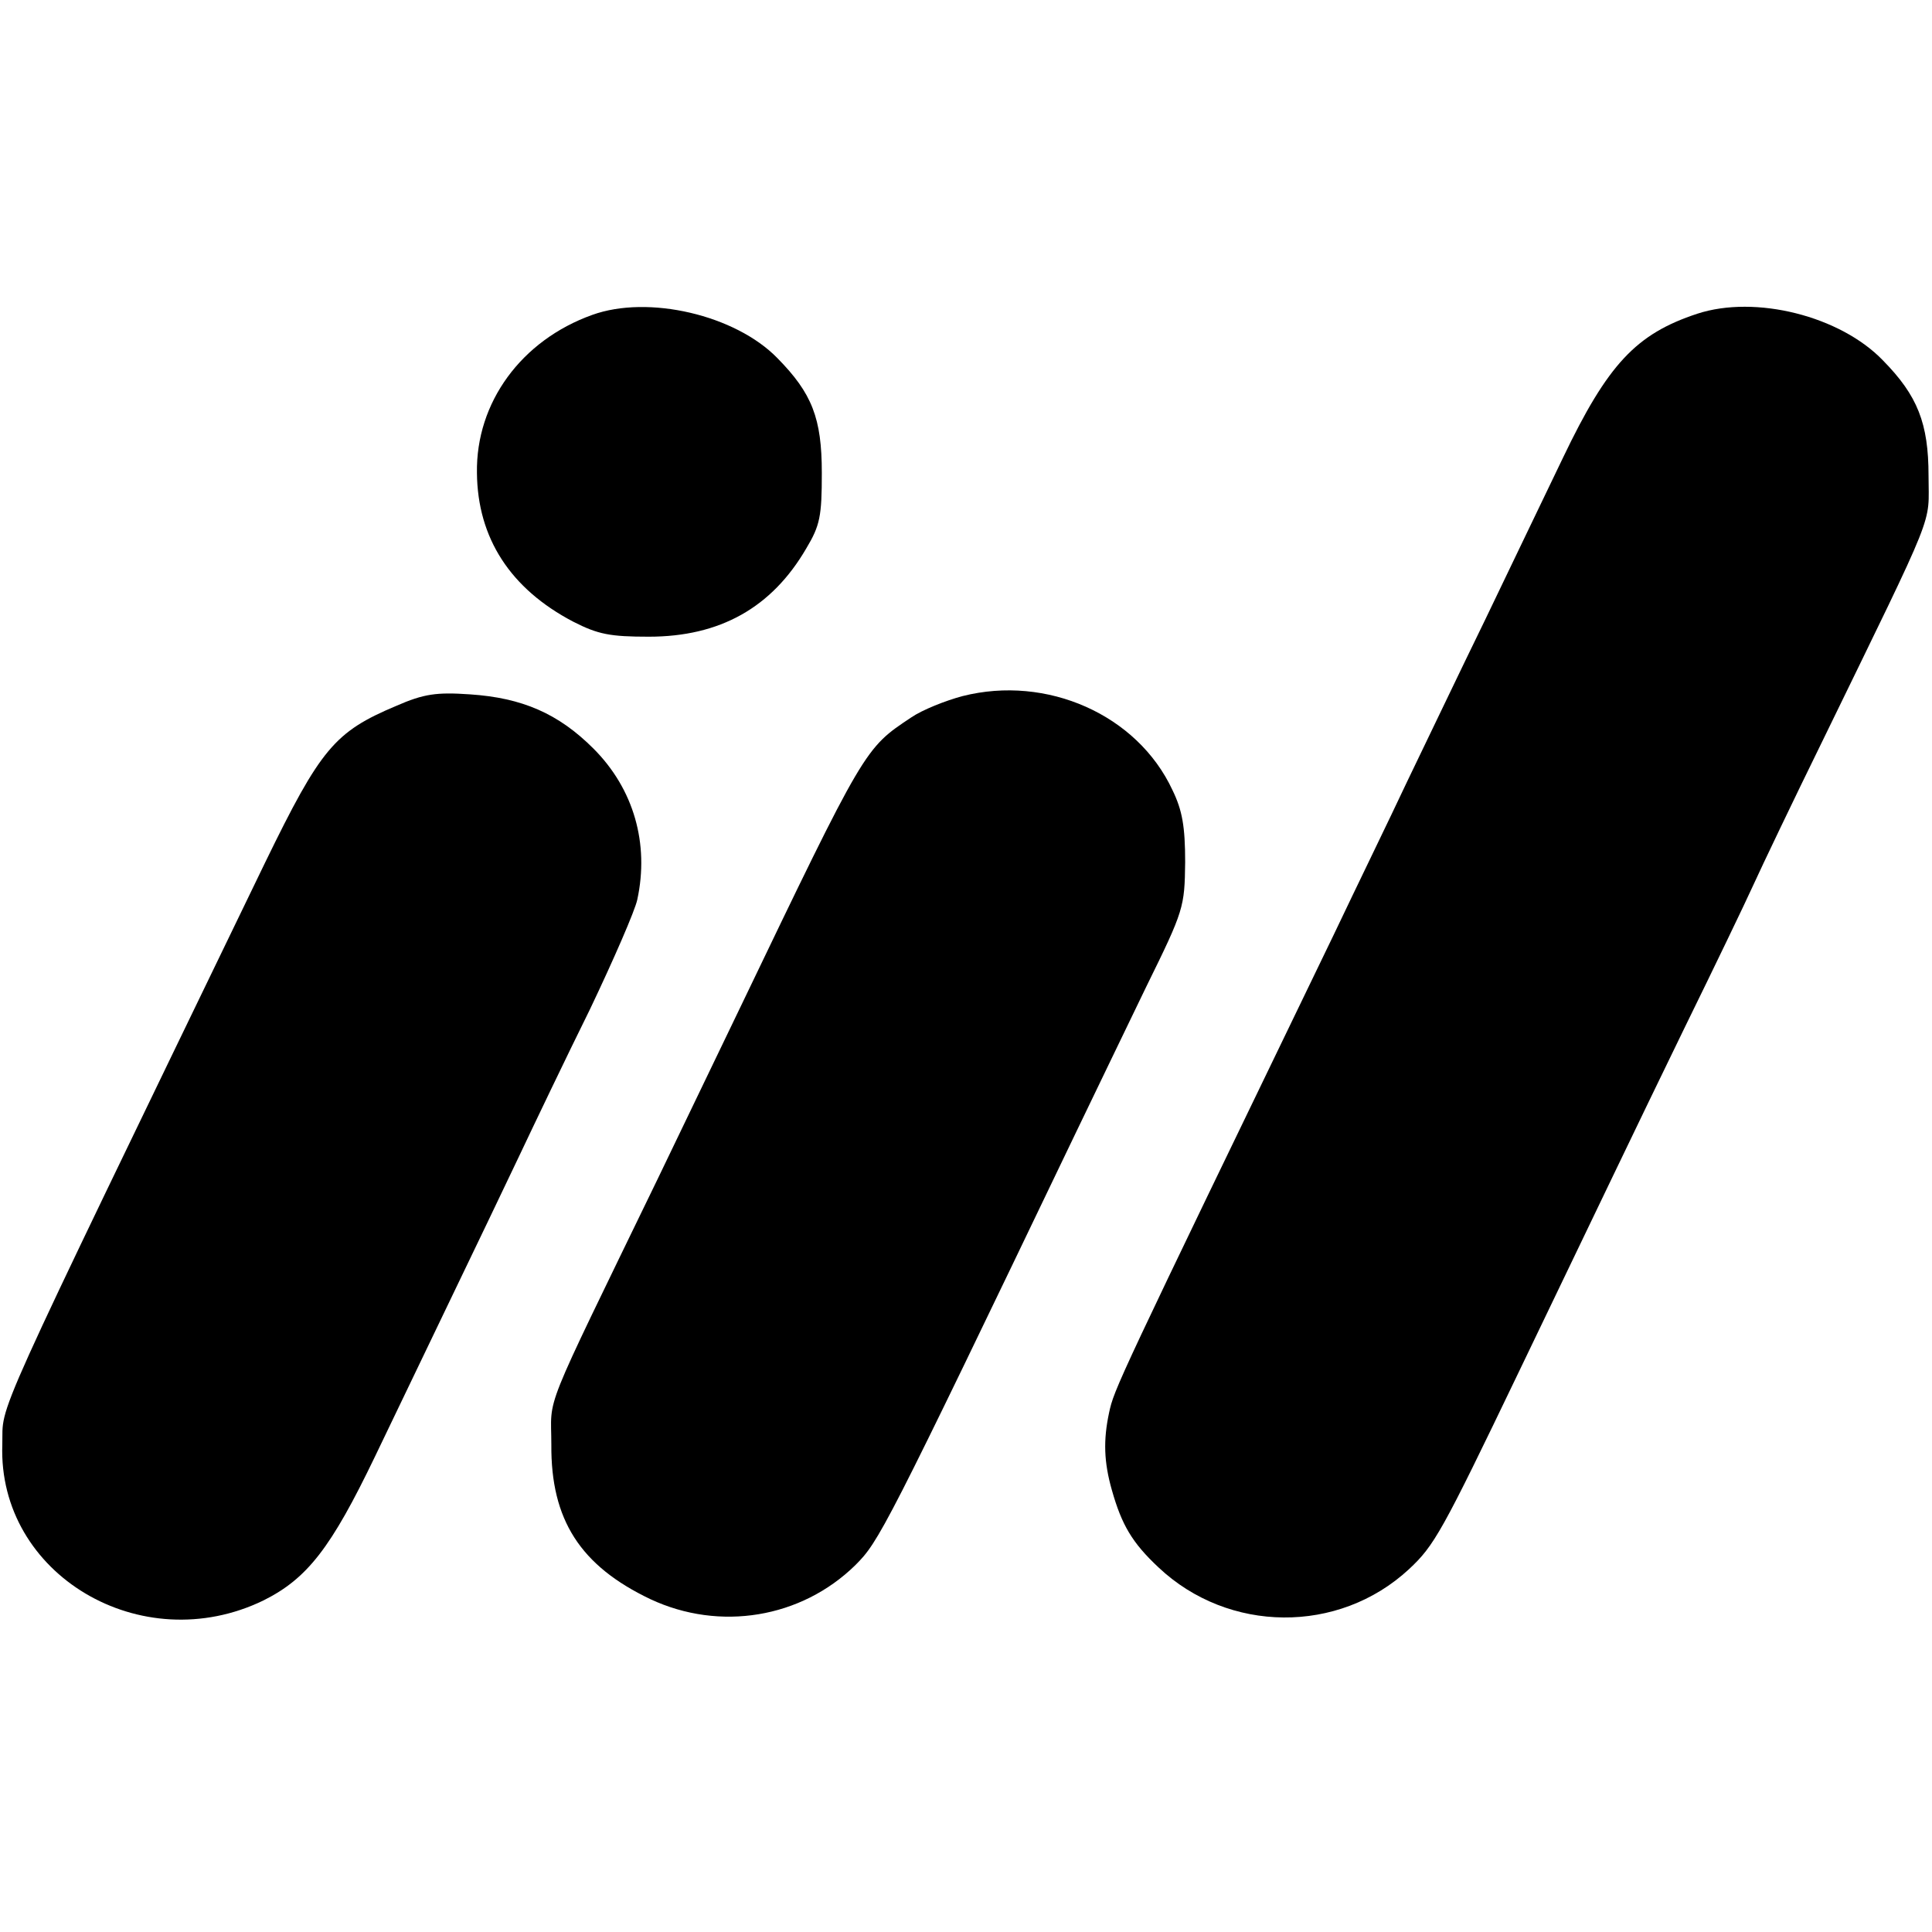
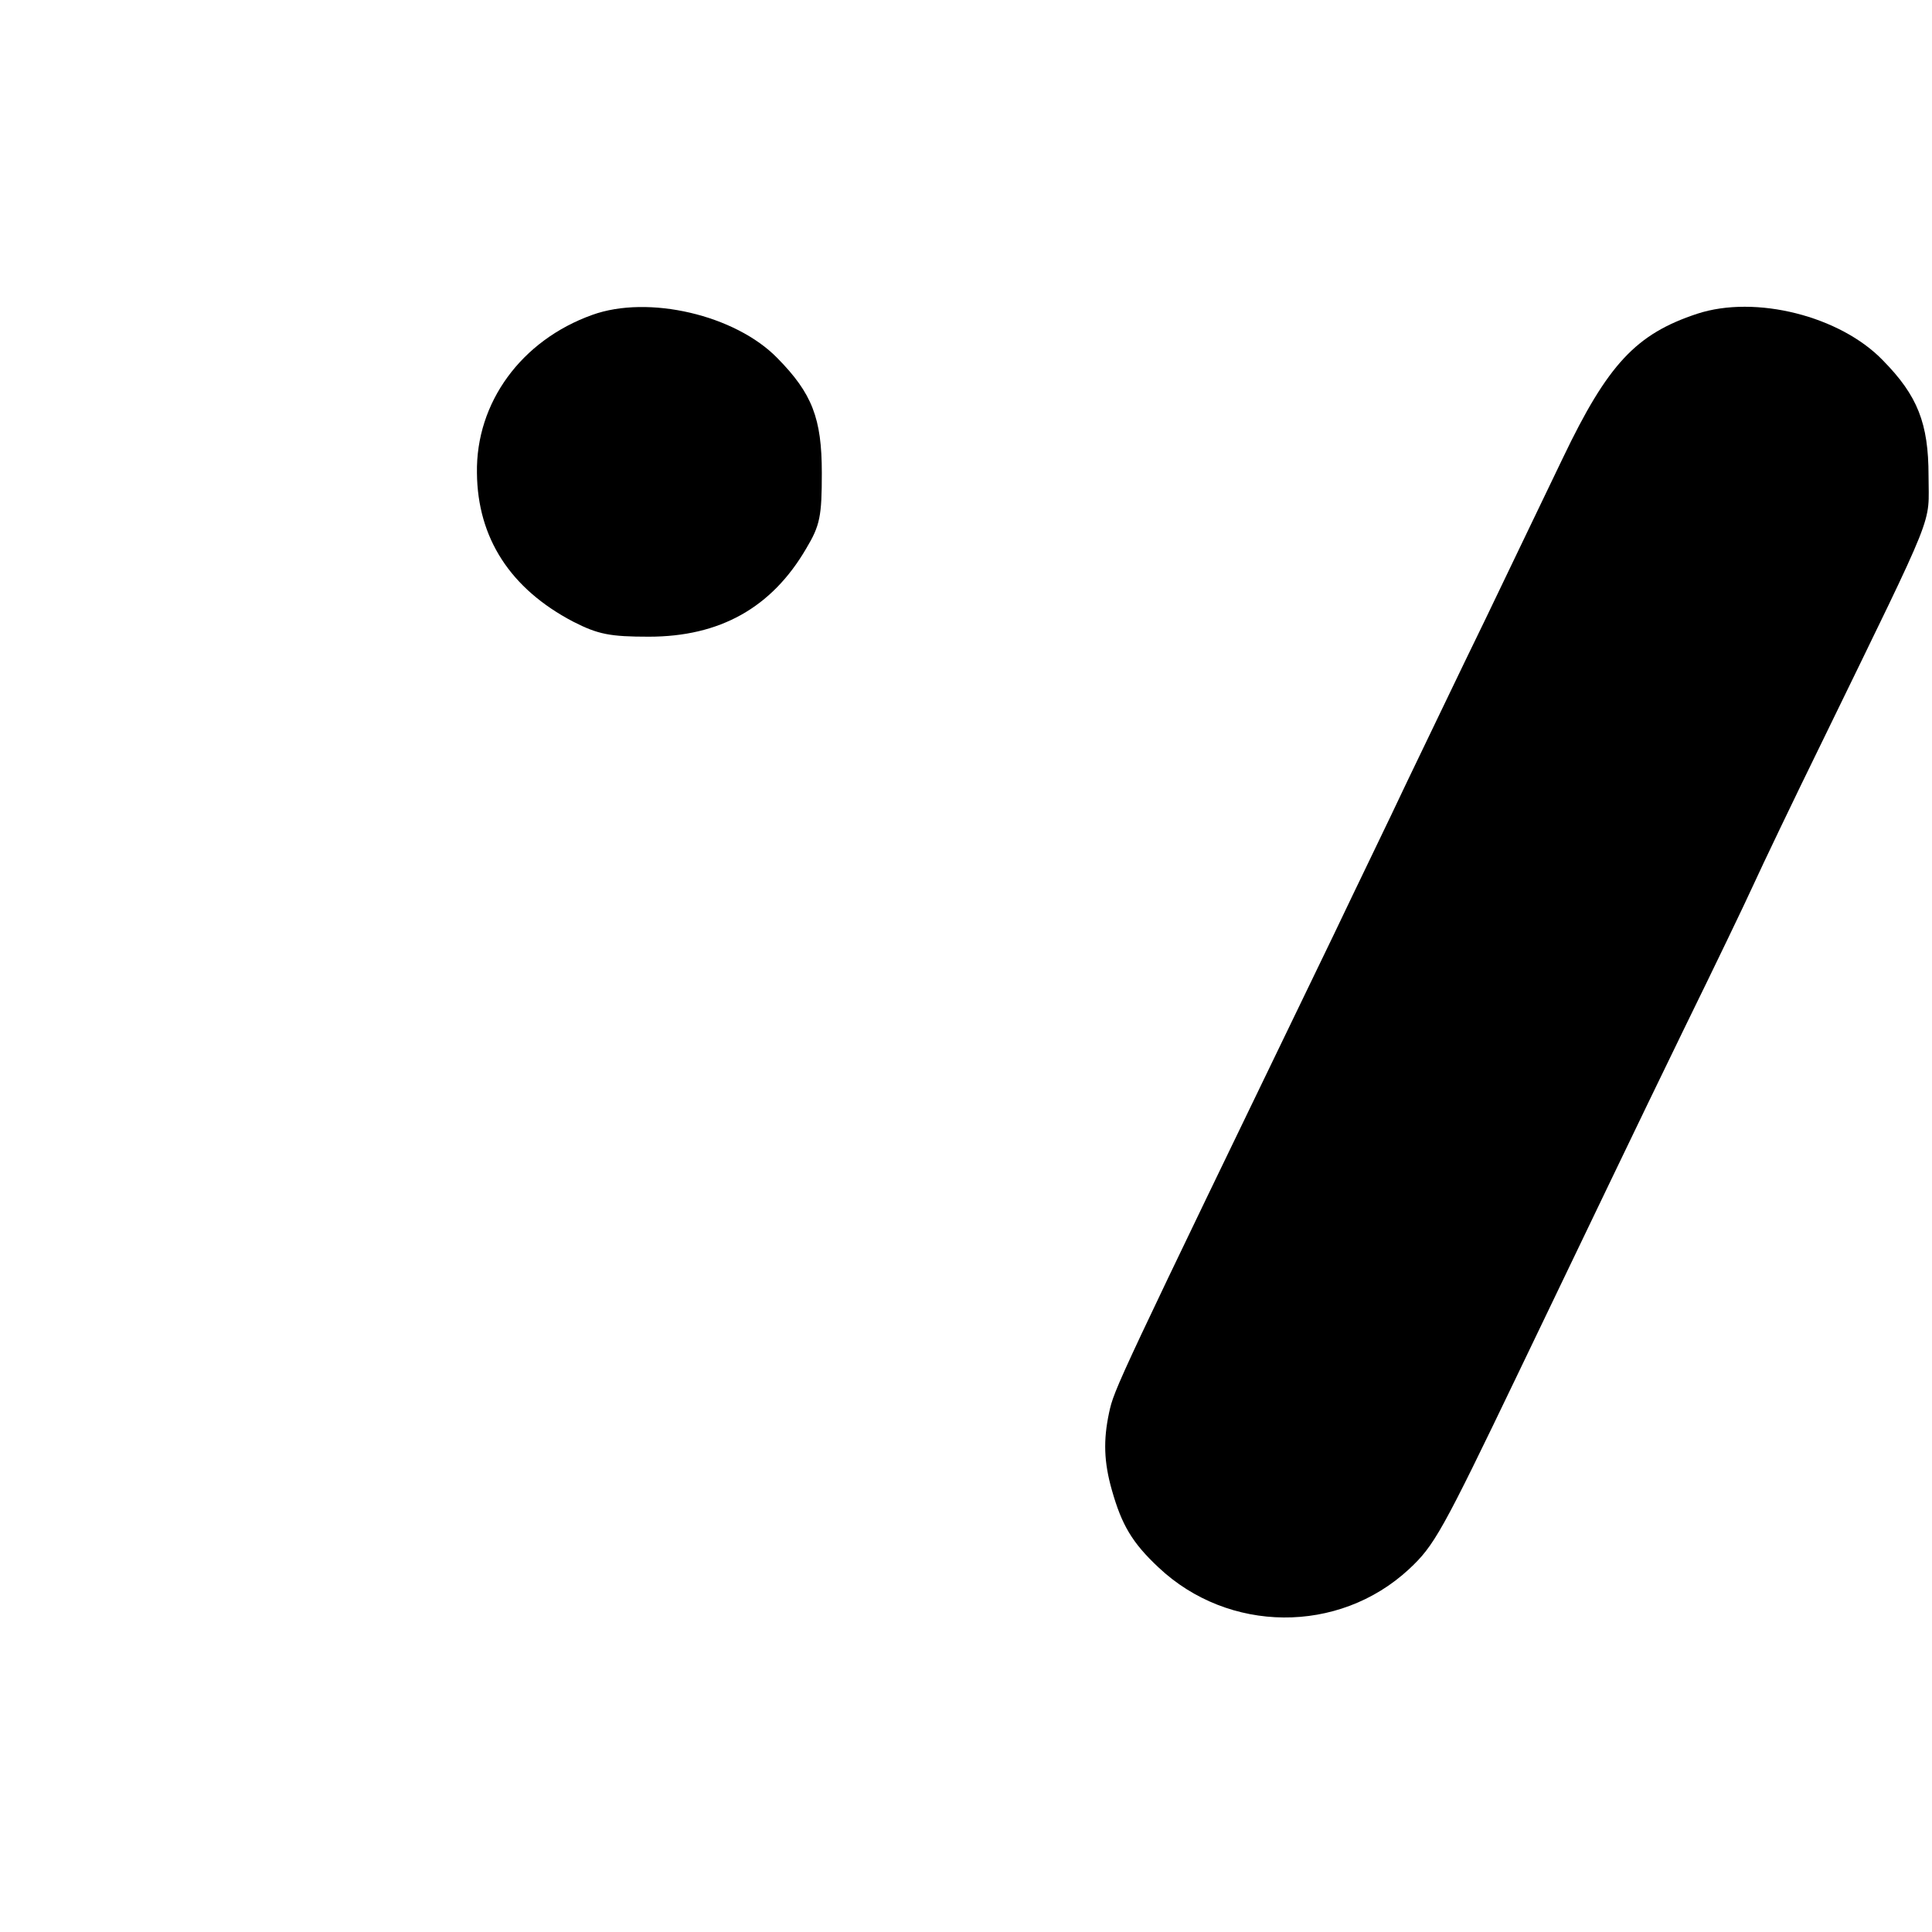
<svg xmlns="http://www.w3.org/2000/svg" version="1.0" width="335pt" height="335pt" viewBox="0 0 335 335" preserveAspectRatio="xMidYMid meet">
  <g transform="translate(0,335) scale(0.1,-0.1)" fill="#000000" stroke="none">
    <path d="M1027 2804 c-123 -44 -202 -152 -200 -274 1 -113 58 -201 167 -258 43 -22 64 -26 131 -26 123 0 213 50 273 153 24 40 27 56 27 131 0 95 -17 138 -77 199 -73 75 -224 110 -321 75z" />
    <path d="M2943 2806 c-106 -35 -155 -87 -233 -250 -32 -67 -93 -193 -135 -281 -43 -88 -103 -214 -135 -280 -31 -66 -89 -185 -127 -265 -379 -784 -381 -788 -390 -830 -10 -47 -9 -85 5 -134 17 -60 35 -91 81 -134 121 -114 312 -116 434 -3 44 41 57 64 190 341 139 289 199 415 289 600 50 102 103 212 118 245 15 33 69 146 120 250 201 413 184 371 184 460 0 91 -19 139 -79 200 -74 77 -221 114 -322 81z" />
-     <path d="M1669 2143 c-30 -8 -70 -24 -89 -37 -81 -54 -79 -50 -298 -506 -33 -69 -97 -201 -142 -295 -204 -421 -184 -371 -184 -460 -1 -130 50 -210 172 -268 120 -56 261 -33 355 59 41 41 50 57 382 749 32 66 87 181 123 255 65 132 66 137 67 215 0 62 -5 90 -22 125 -61 131 -218 200 -364 163z" />
-     <path d="M687 2126 c-107 -45 -131 -74 -227 -271 -486 -1005 -454 -934 -456 -1010 -8 -225 241 -373 453 -270 76 38 117 91 193 249 37 77 98 204 135 281 37 77 89 185 115 240 26 55 81 170 123 255 41 86 78 171 82 190 21 97 -6 192 -76 262 -61 61 -124 88 -214 94 -58 4 -80 1 -128 -20z" />
+     <path d="M687 2126 z" />
  </g>
</svg>